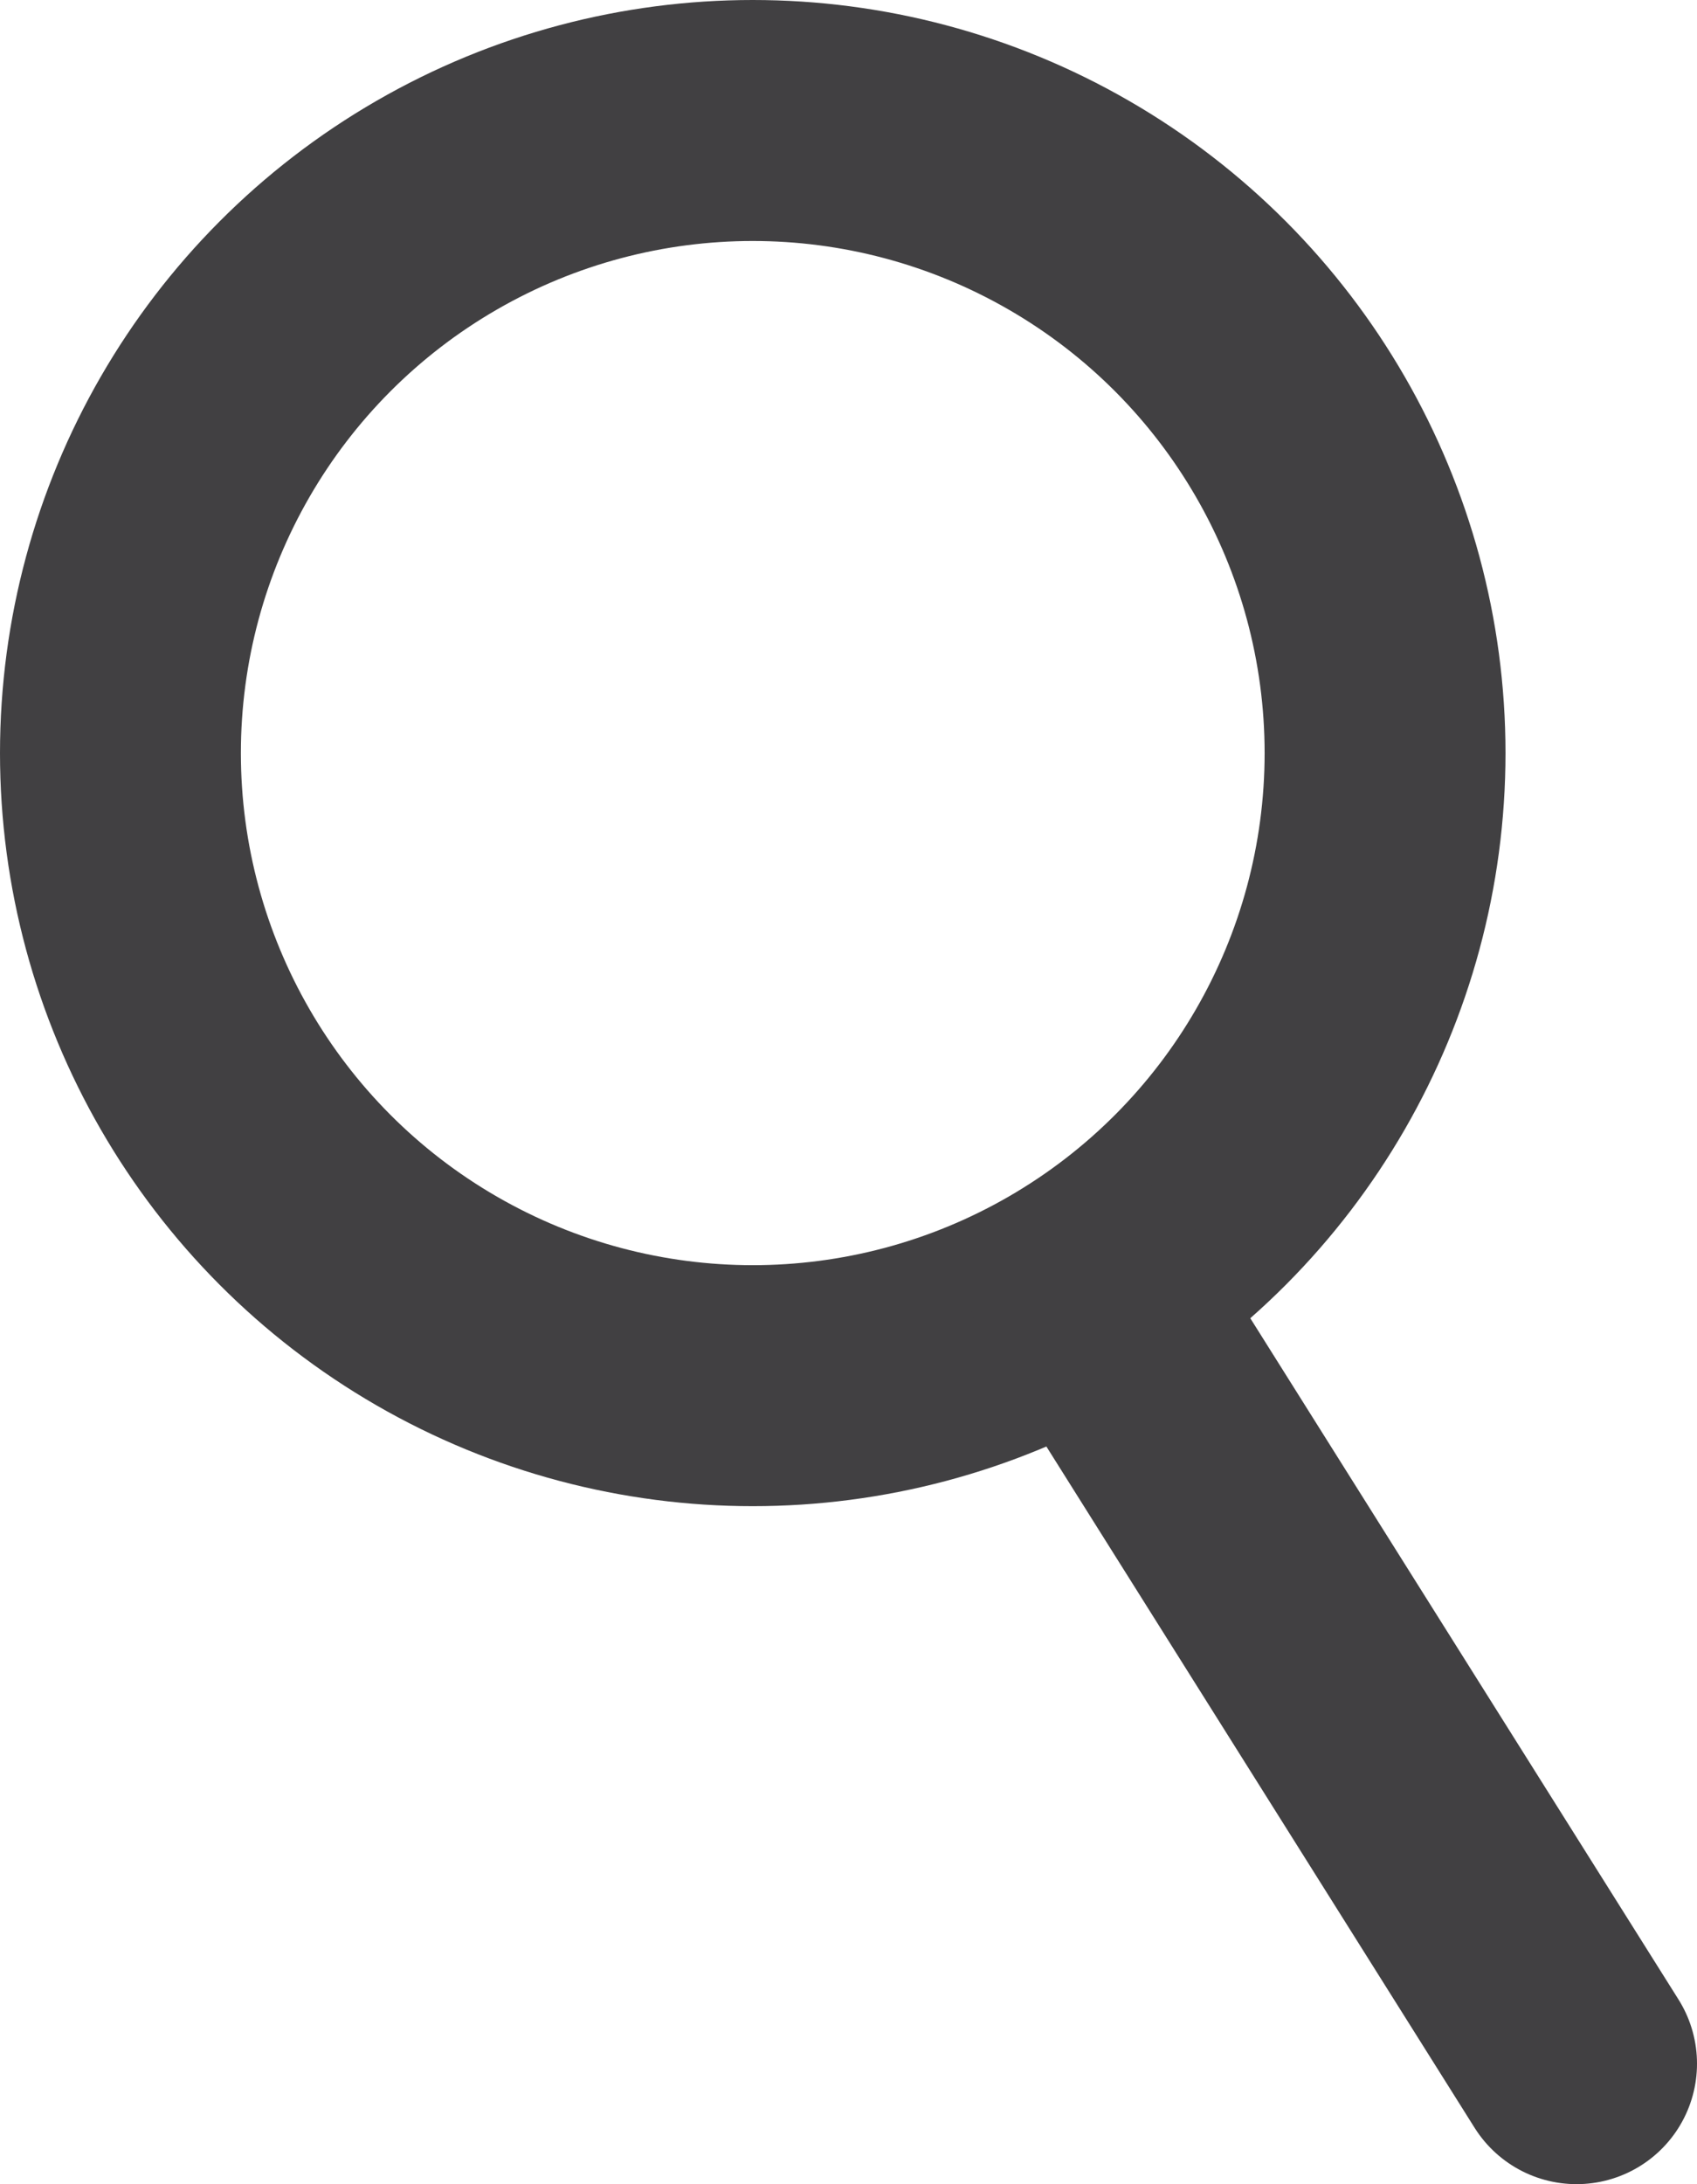
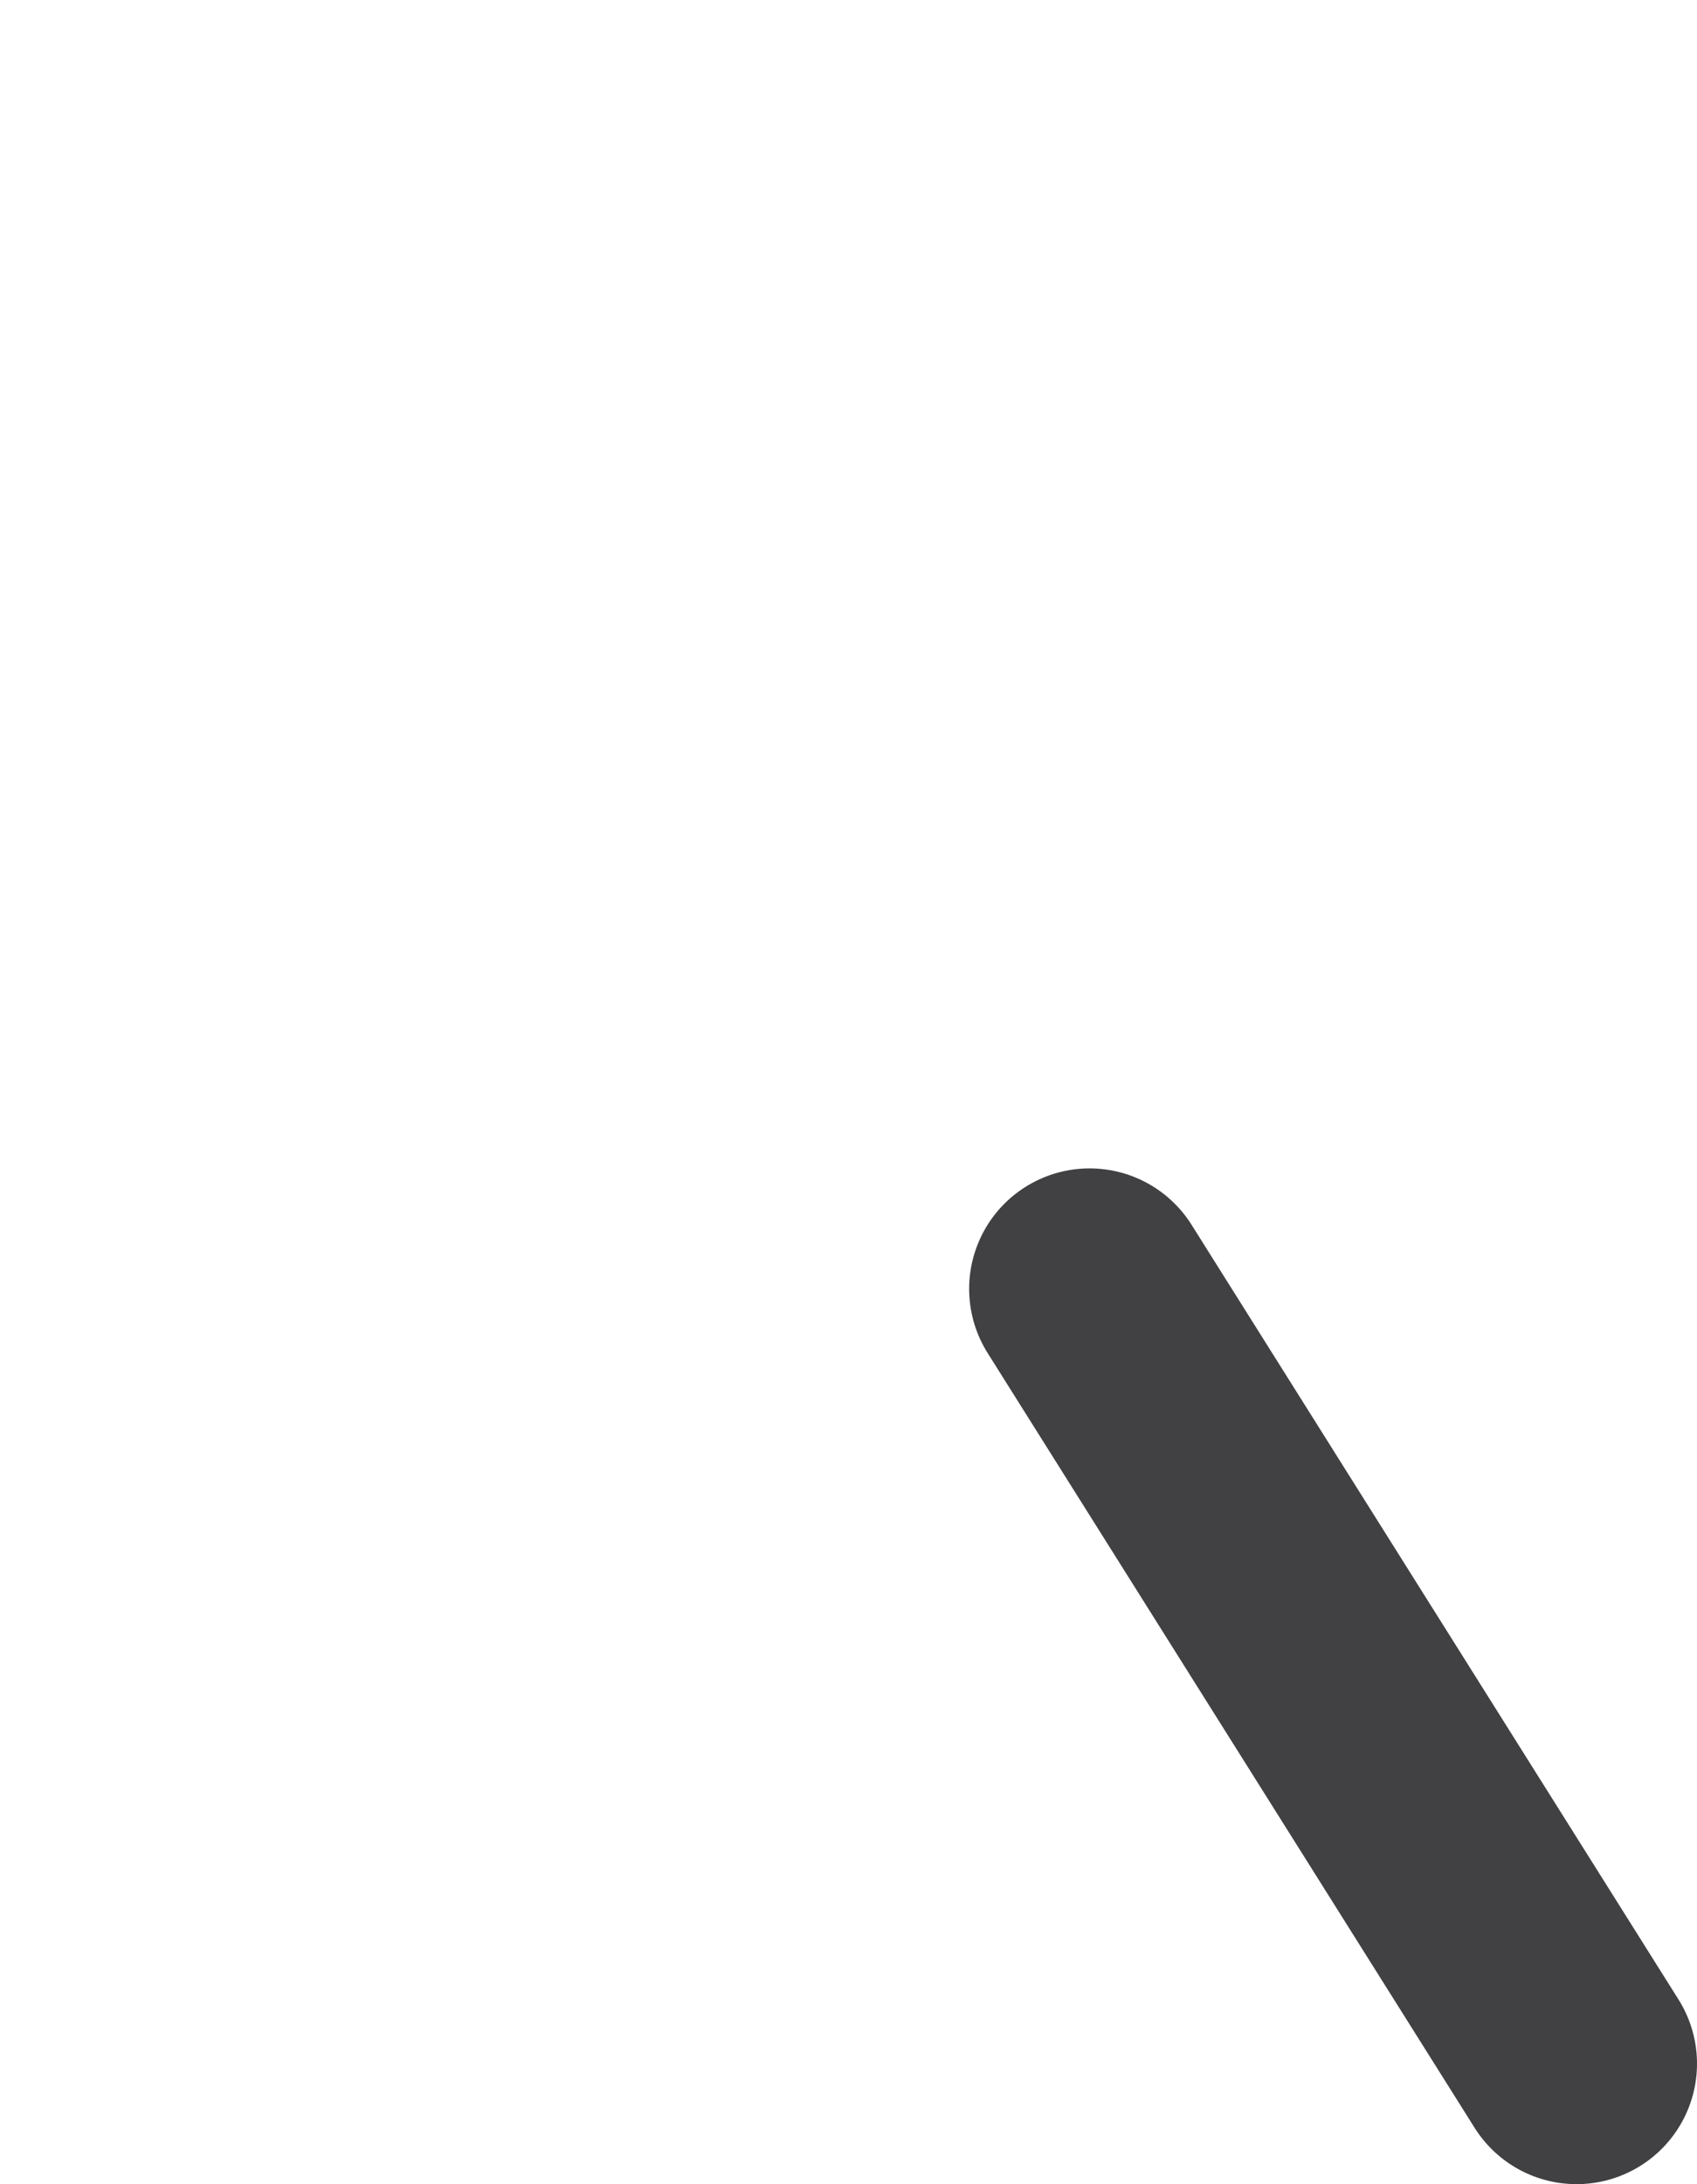
<svg xmlns="http://www.w3.org/2000/svg" viewBox="0 0 42.27 54.38">
  <defs>
    <style>.cls-1,.cls-2{fill:none;stroke:#414042;stroke-miterlimit:10;stroke-width:6px;}.cls-2{stroke-linecap:round;}</style>
  </defs>
  <title>Asset 1</title>
  <g id="Layer_2" data-name="Layer 2">
    <g id="Background">
-       <circle class="cls-1" cx="18.75" cy="18.75" r="15.75" />
      <line class="cls-2" x1="27.14" y1="32.09" x2="39.27" y2="51.38" />
    </g>
  </g>
</svg>